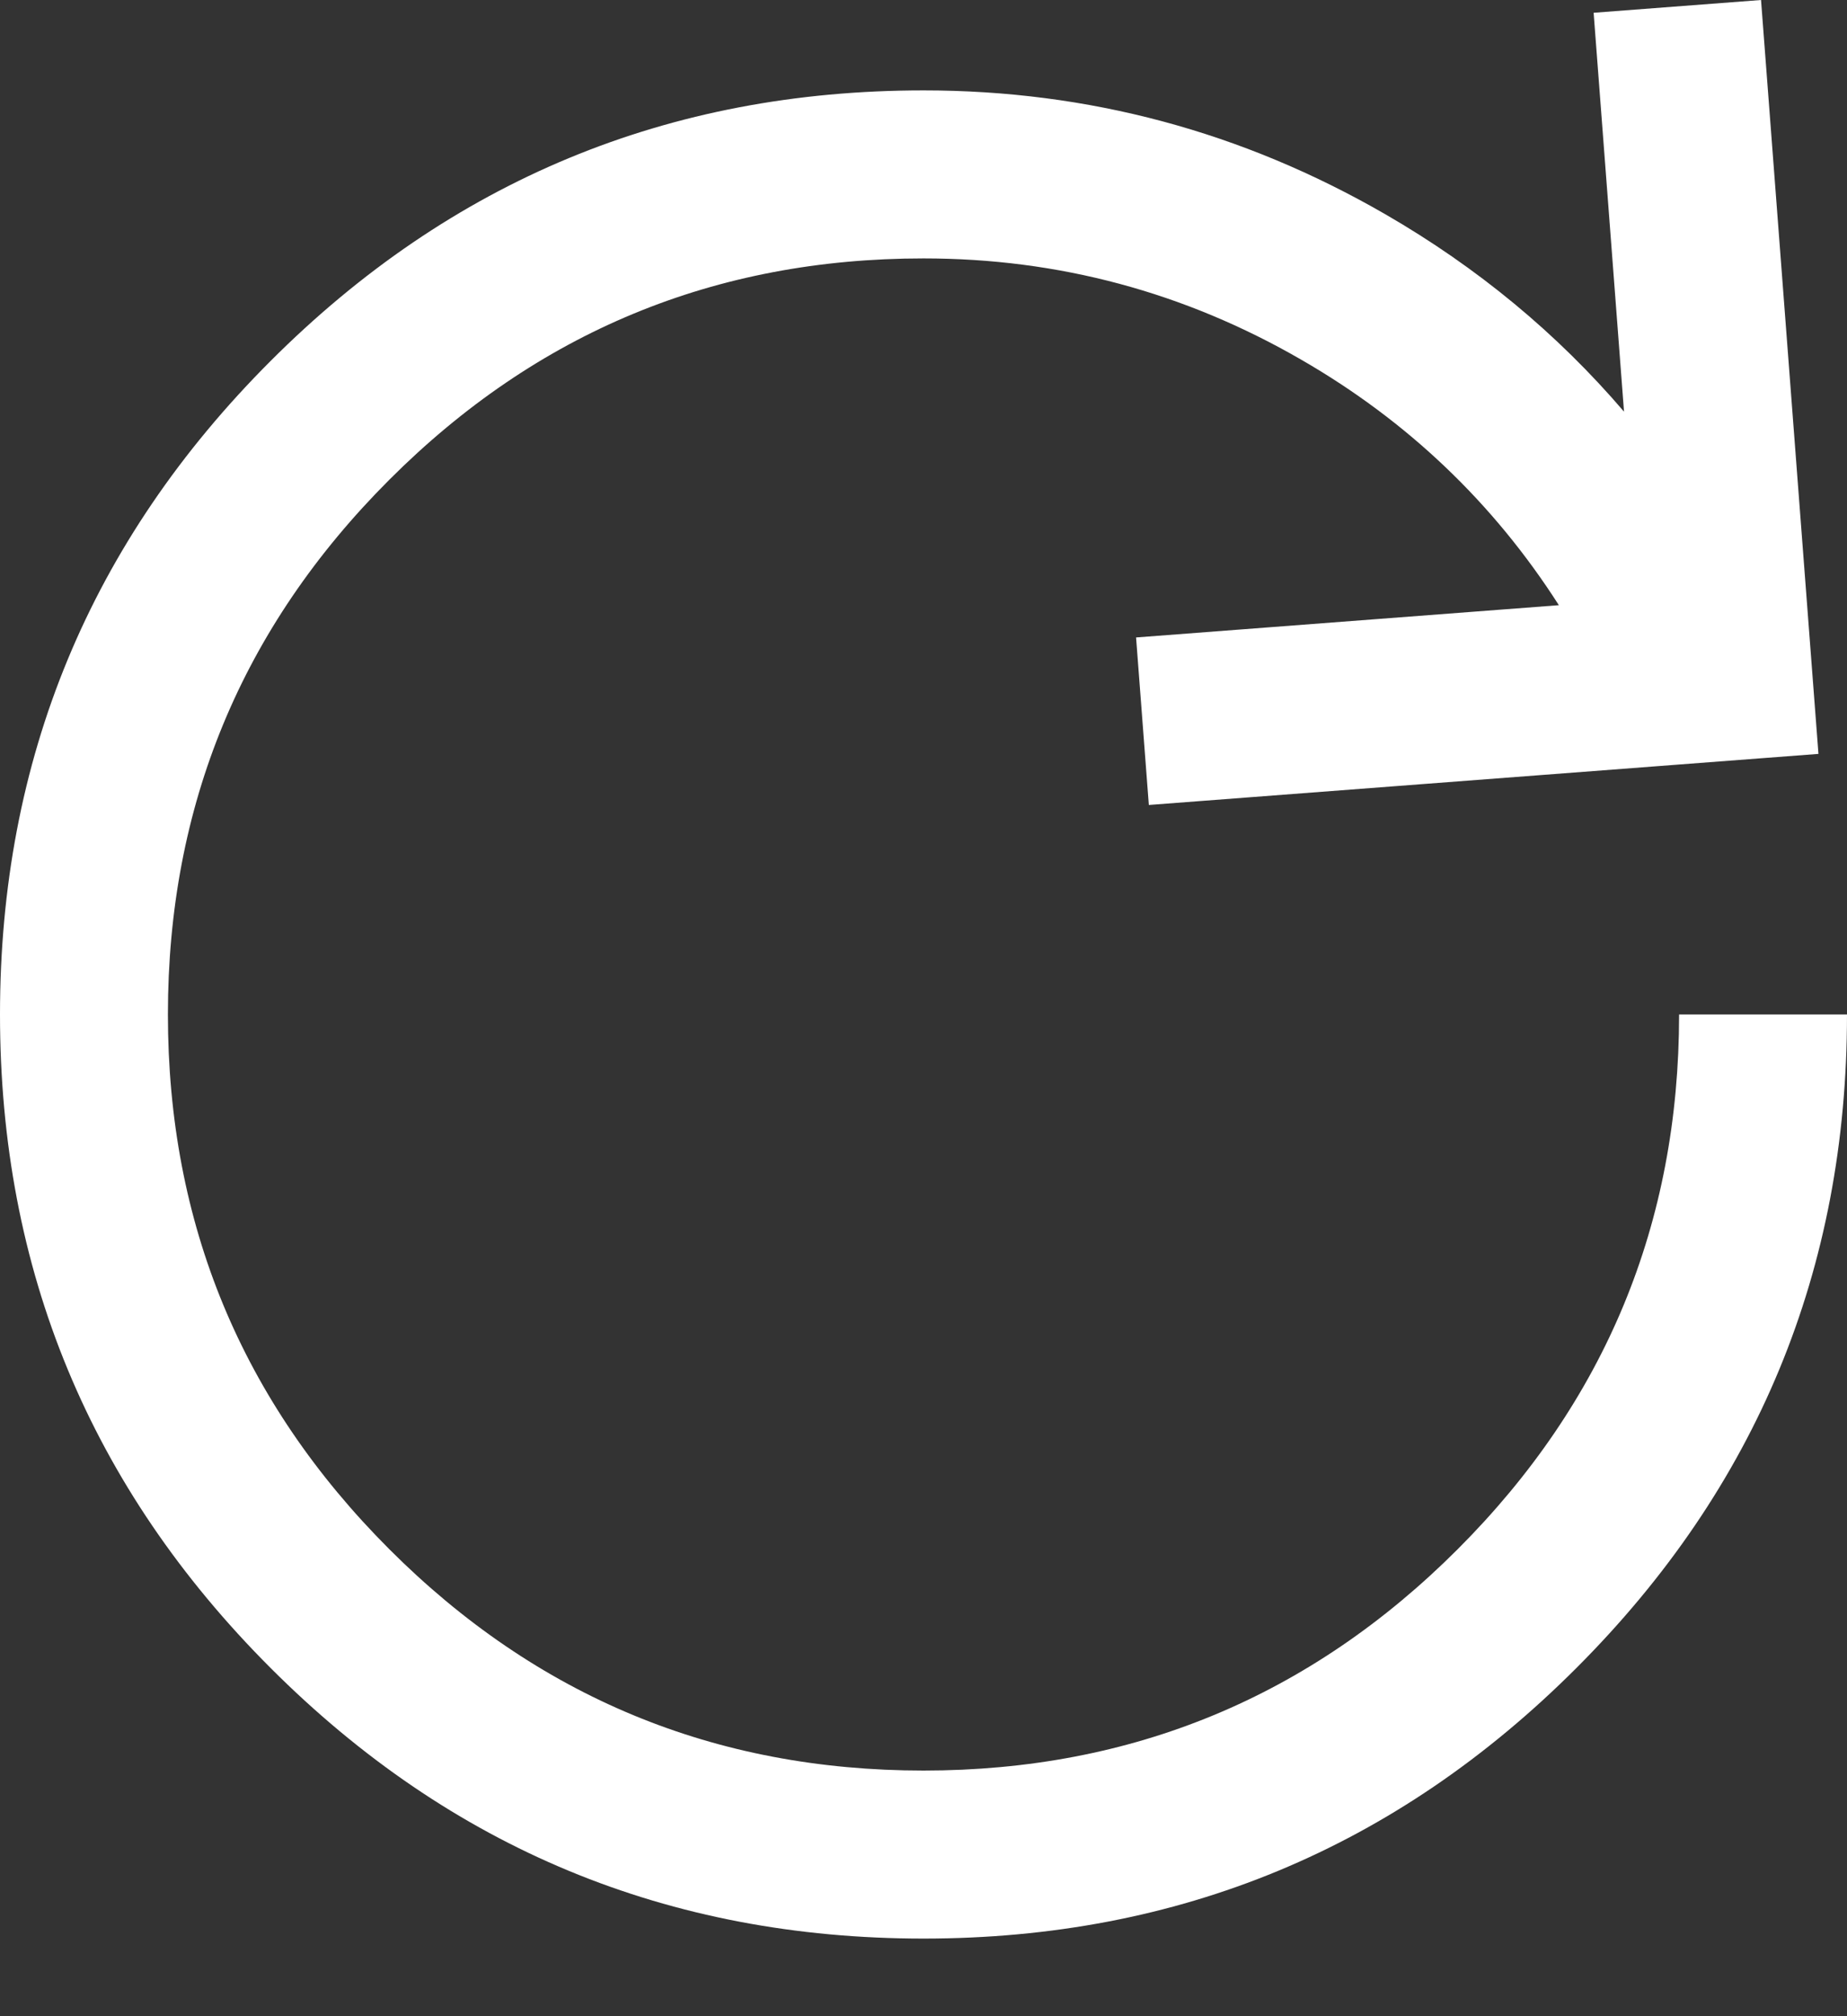
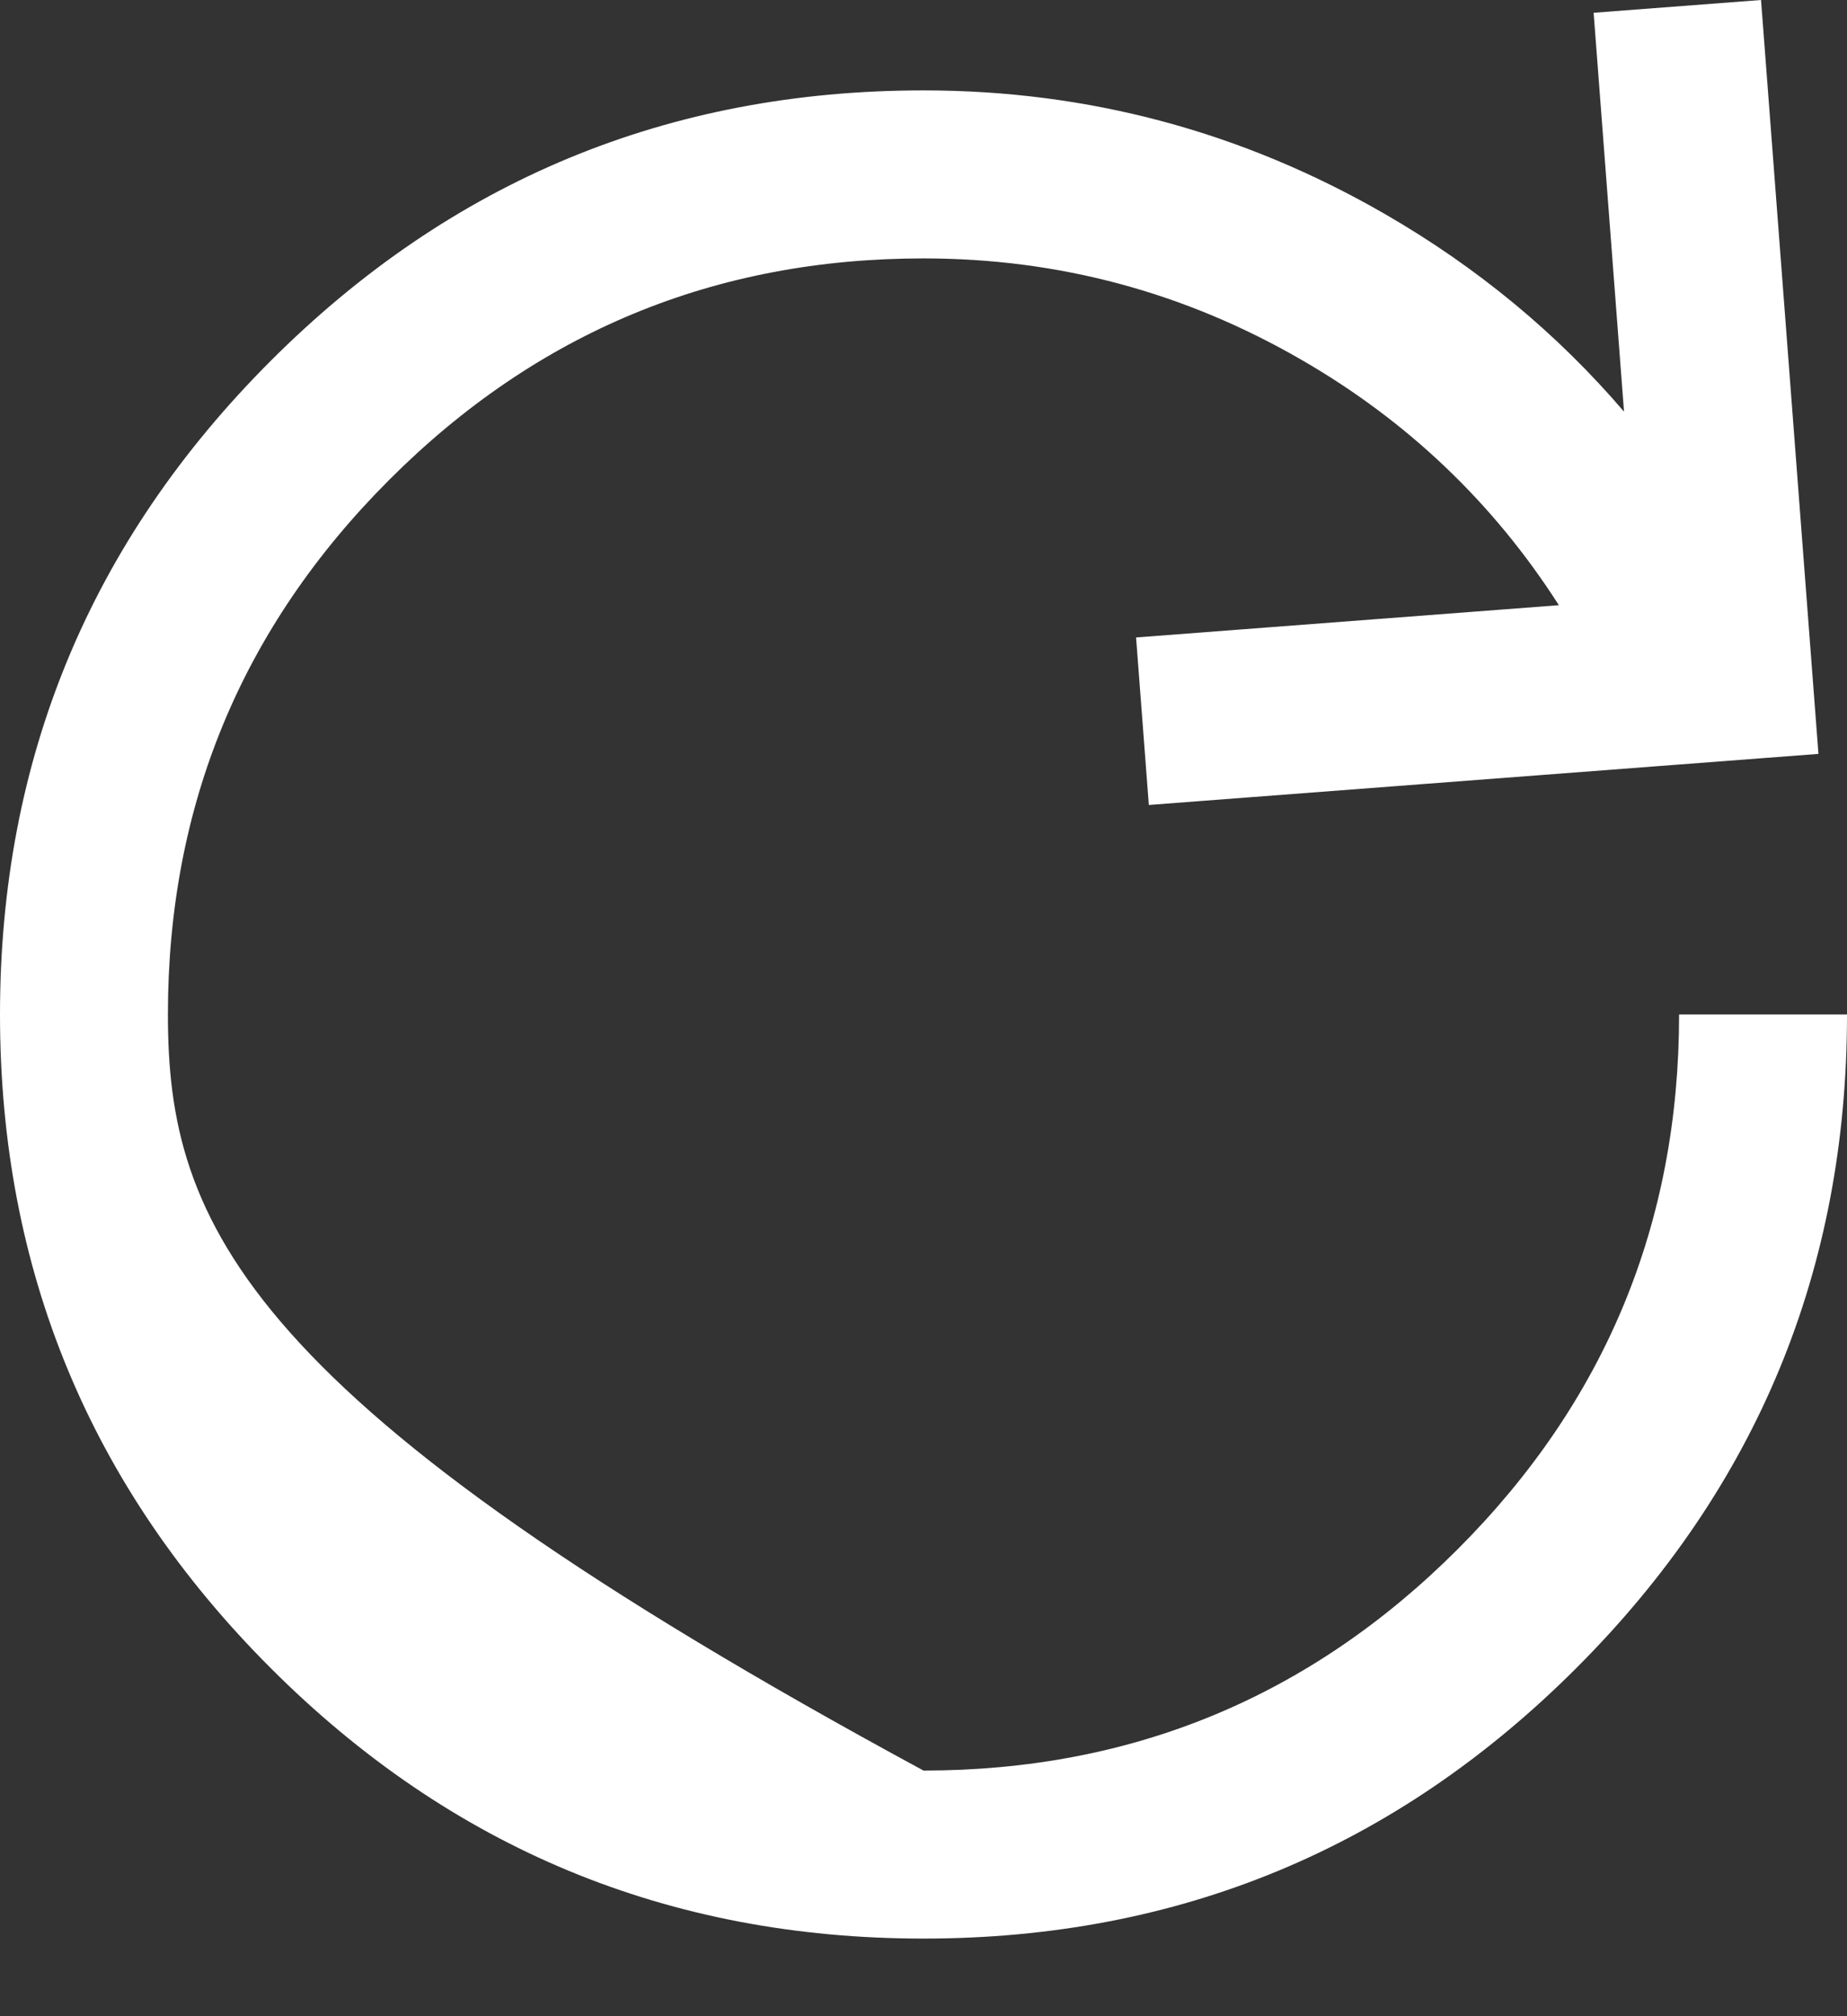
<svg xmlns="http://www.w3.org/2000/svg" fill="none" height="100%" overflow="visible" preserveAspectRatio="none" style="display: block;" viewBox="0 0 11 12" width="100%">
  <rect x="0" y="0" width="11" height="12" fill="#333333" stroke="none" />
-   <path d="M10.83 4.487L10.488 0L9.491 0.076L9.672 2.45C9.273 1.984 8.799 1.592 8.25 1.275C7.399 0.784 6.482 0.538 5.5 0.538C3.981 0.538 2.685 1.075 1.611 2.149C0.537 3.223 0 4.519 0 6.038C0 7.557 0.537 8.853 1.611 9.927C2.685 11.001 3.981 11.538 5.5 11.538C7.019 11.538 8.315 11.001 9.389 9.927C10.463 8.853 11 7.557 11 6.038H10C10 7.281 9.561 8.341 8.682 9.22C7.803 10.099 6.743 10.538 5.5 10.538C4.257 10.538 3.197 10.099 2.318 9.22C1.439 8.341 1 7.281 1 6.038C1 4.795 1.439 3.735 2.318 2.856C3.197 1.977 4.257 1.538 5.5 1.538C6.304 1.538 7.054 1.739 7.75 2.141C8.383 2.506 8.894 2.993 9.284 3.602L6.766 3.794L6.842 4.791L10.83 4.487Z" fill="white" id="Vector" style="fill:white;fill-opacity:1;" />
+   <path d="M10.83 4.487L10.488 0L9.491 0.076L9.672 2.45C9.273 1.984 8.799 1.592 8.25 1.275C7.399 0.784 6.482 0.538 5.5 0.538C3.981 0.538 2.685 1.075 1.611 2.149C0.537 3.223 0 4.519 0 6.038C0 7.557 0.537 8.853 1.611 9.927C2.685 11.001 3.981 11.538 5.5 11.538C7.019 11.538 8.315 11.001 9.389 9.927C10.463 8.853 11 7.557 11 6.038H10C10 7.281 9.561 8.341 8.682 9.22C7.803 10.099 6.743 10.538 5.5 10.538C1.439 8.341 1 7.281 1 6.038C1 4.795 1.439 3.735 2.318 2.856C3.197 1.977 4.257 1.538 5.5 1.538C6.304 1.538 7.054 1.739 7.75 2.141C8.383 2.506 8.894 2.993 9.284 3.602L6.766 3.794L6.842 4.791L10.83 4.487Z" fill="white" id="Vector" style="fill:white;fill-opacity:1;" />
</svg>